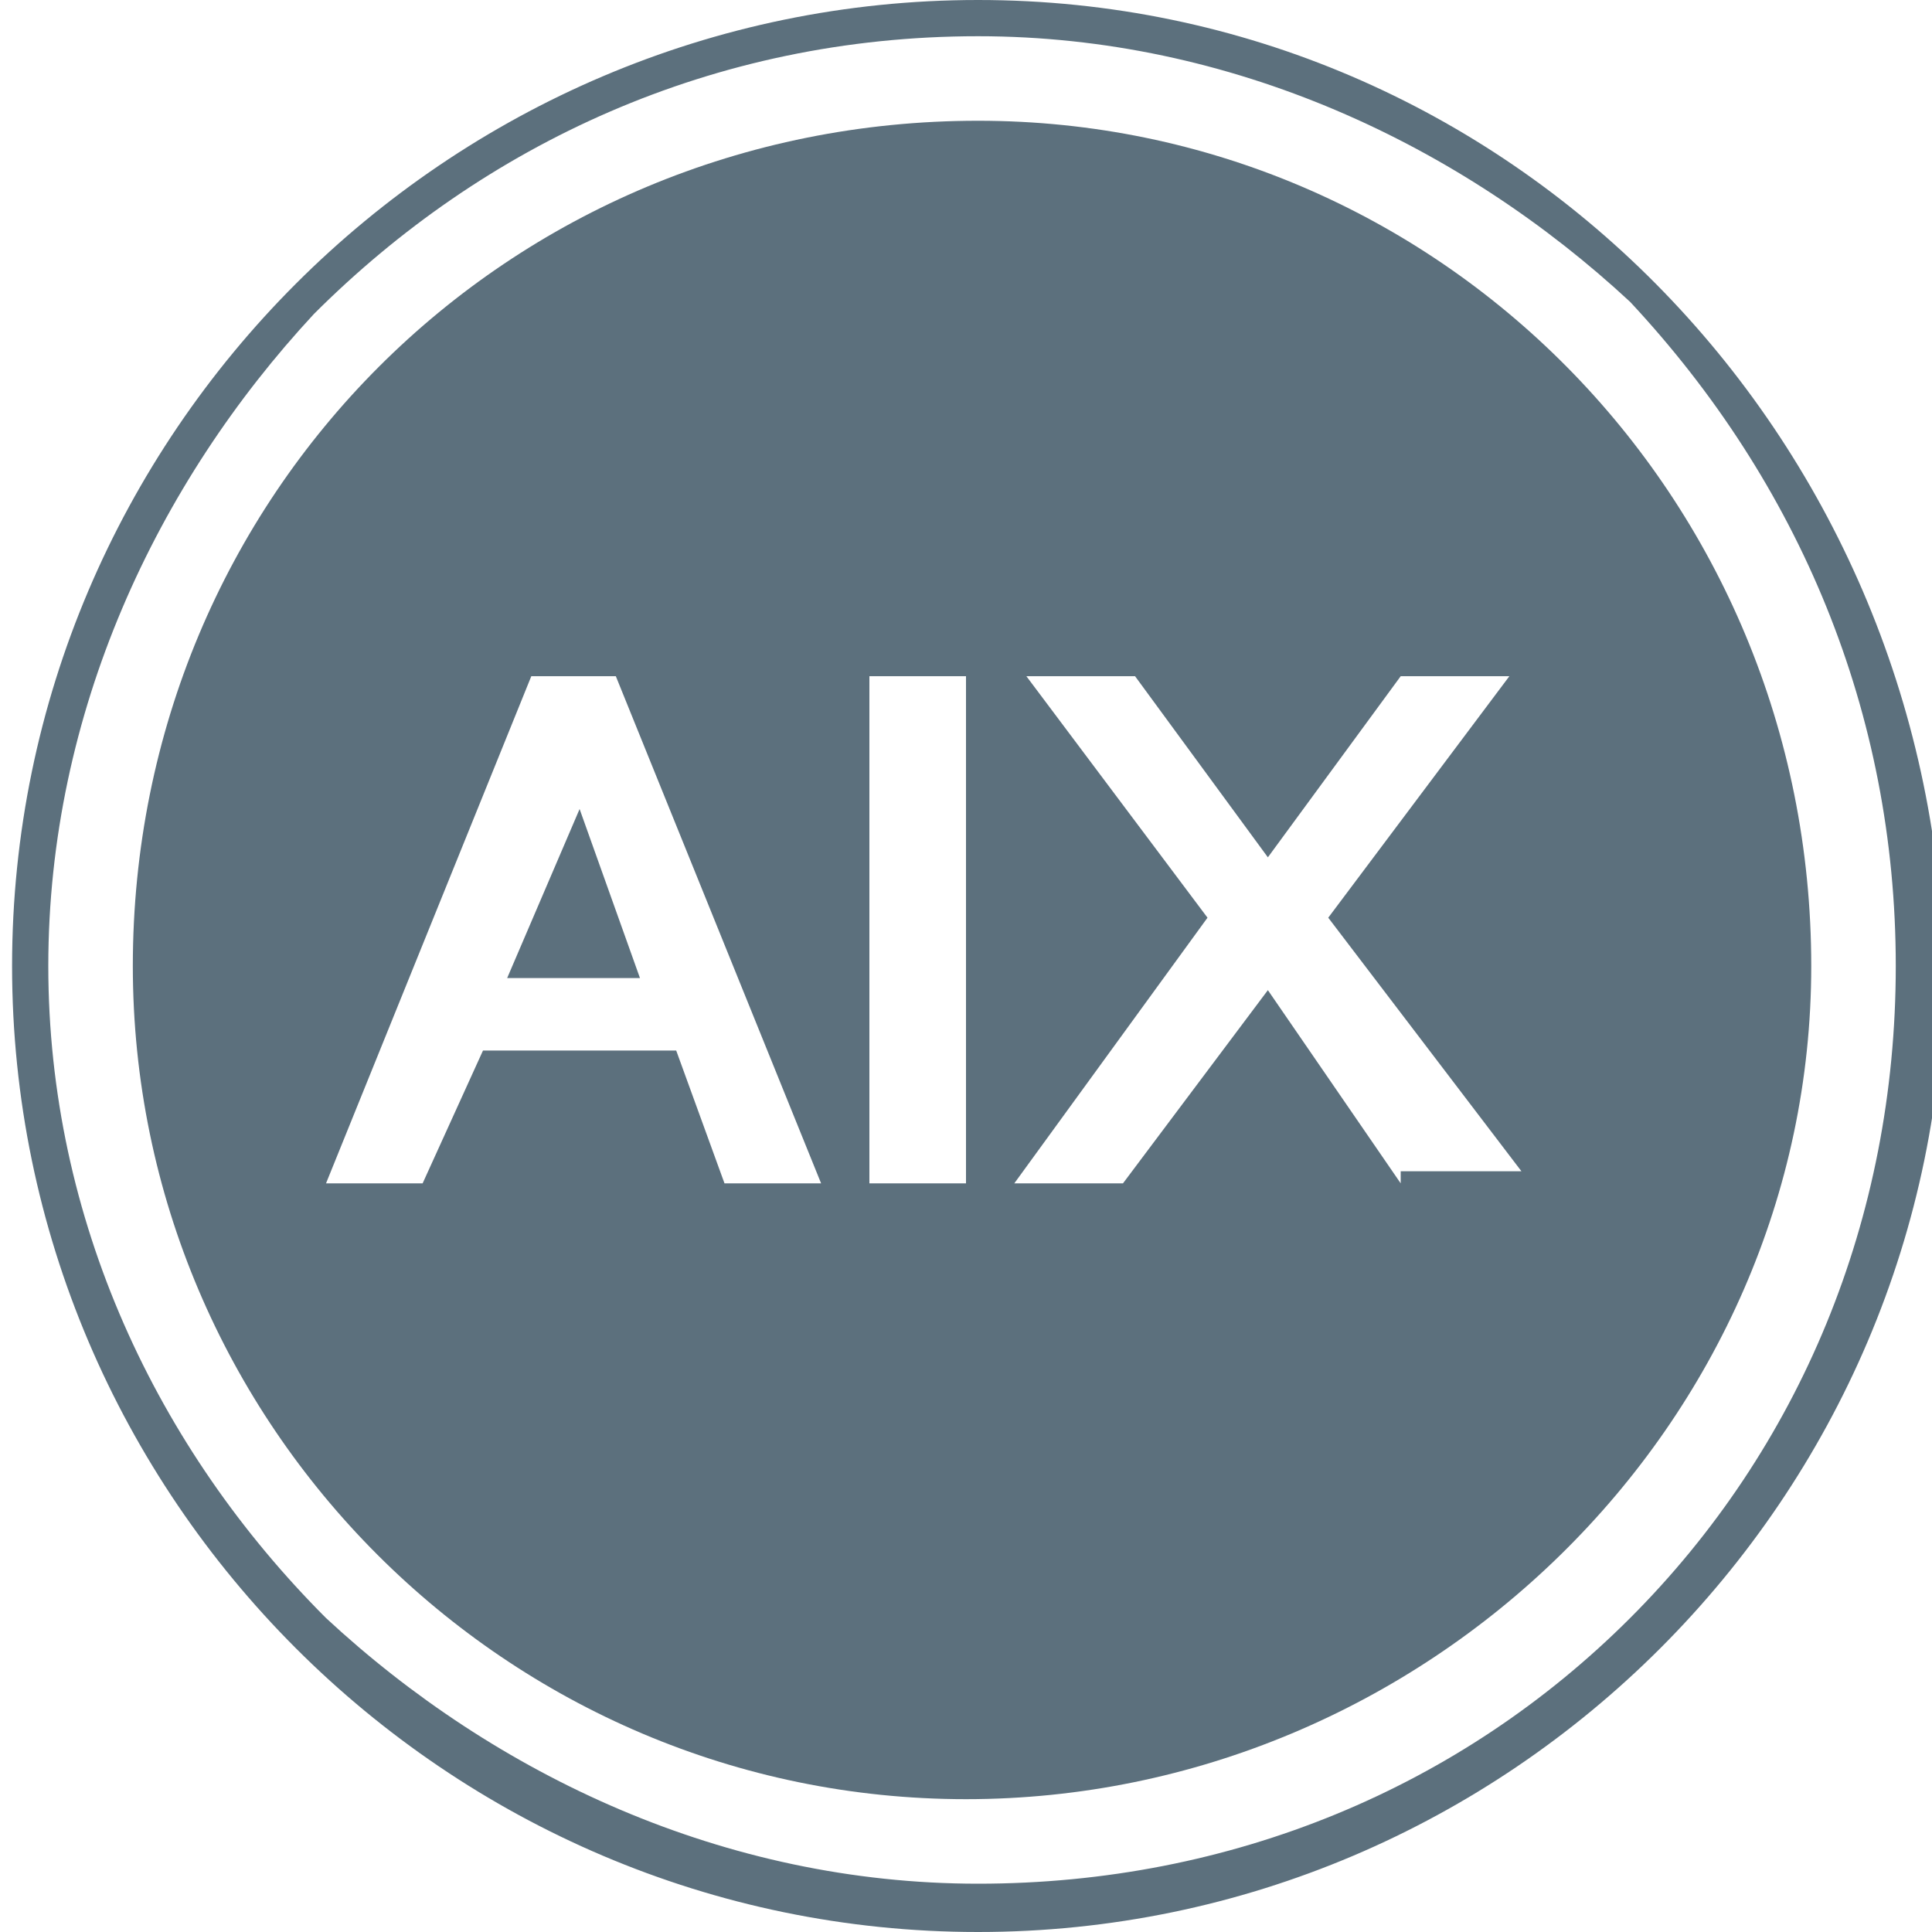
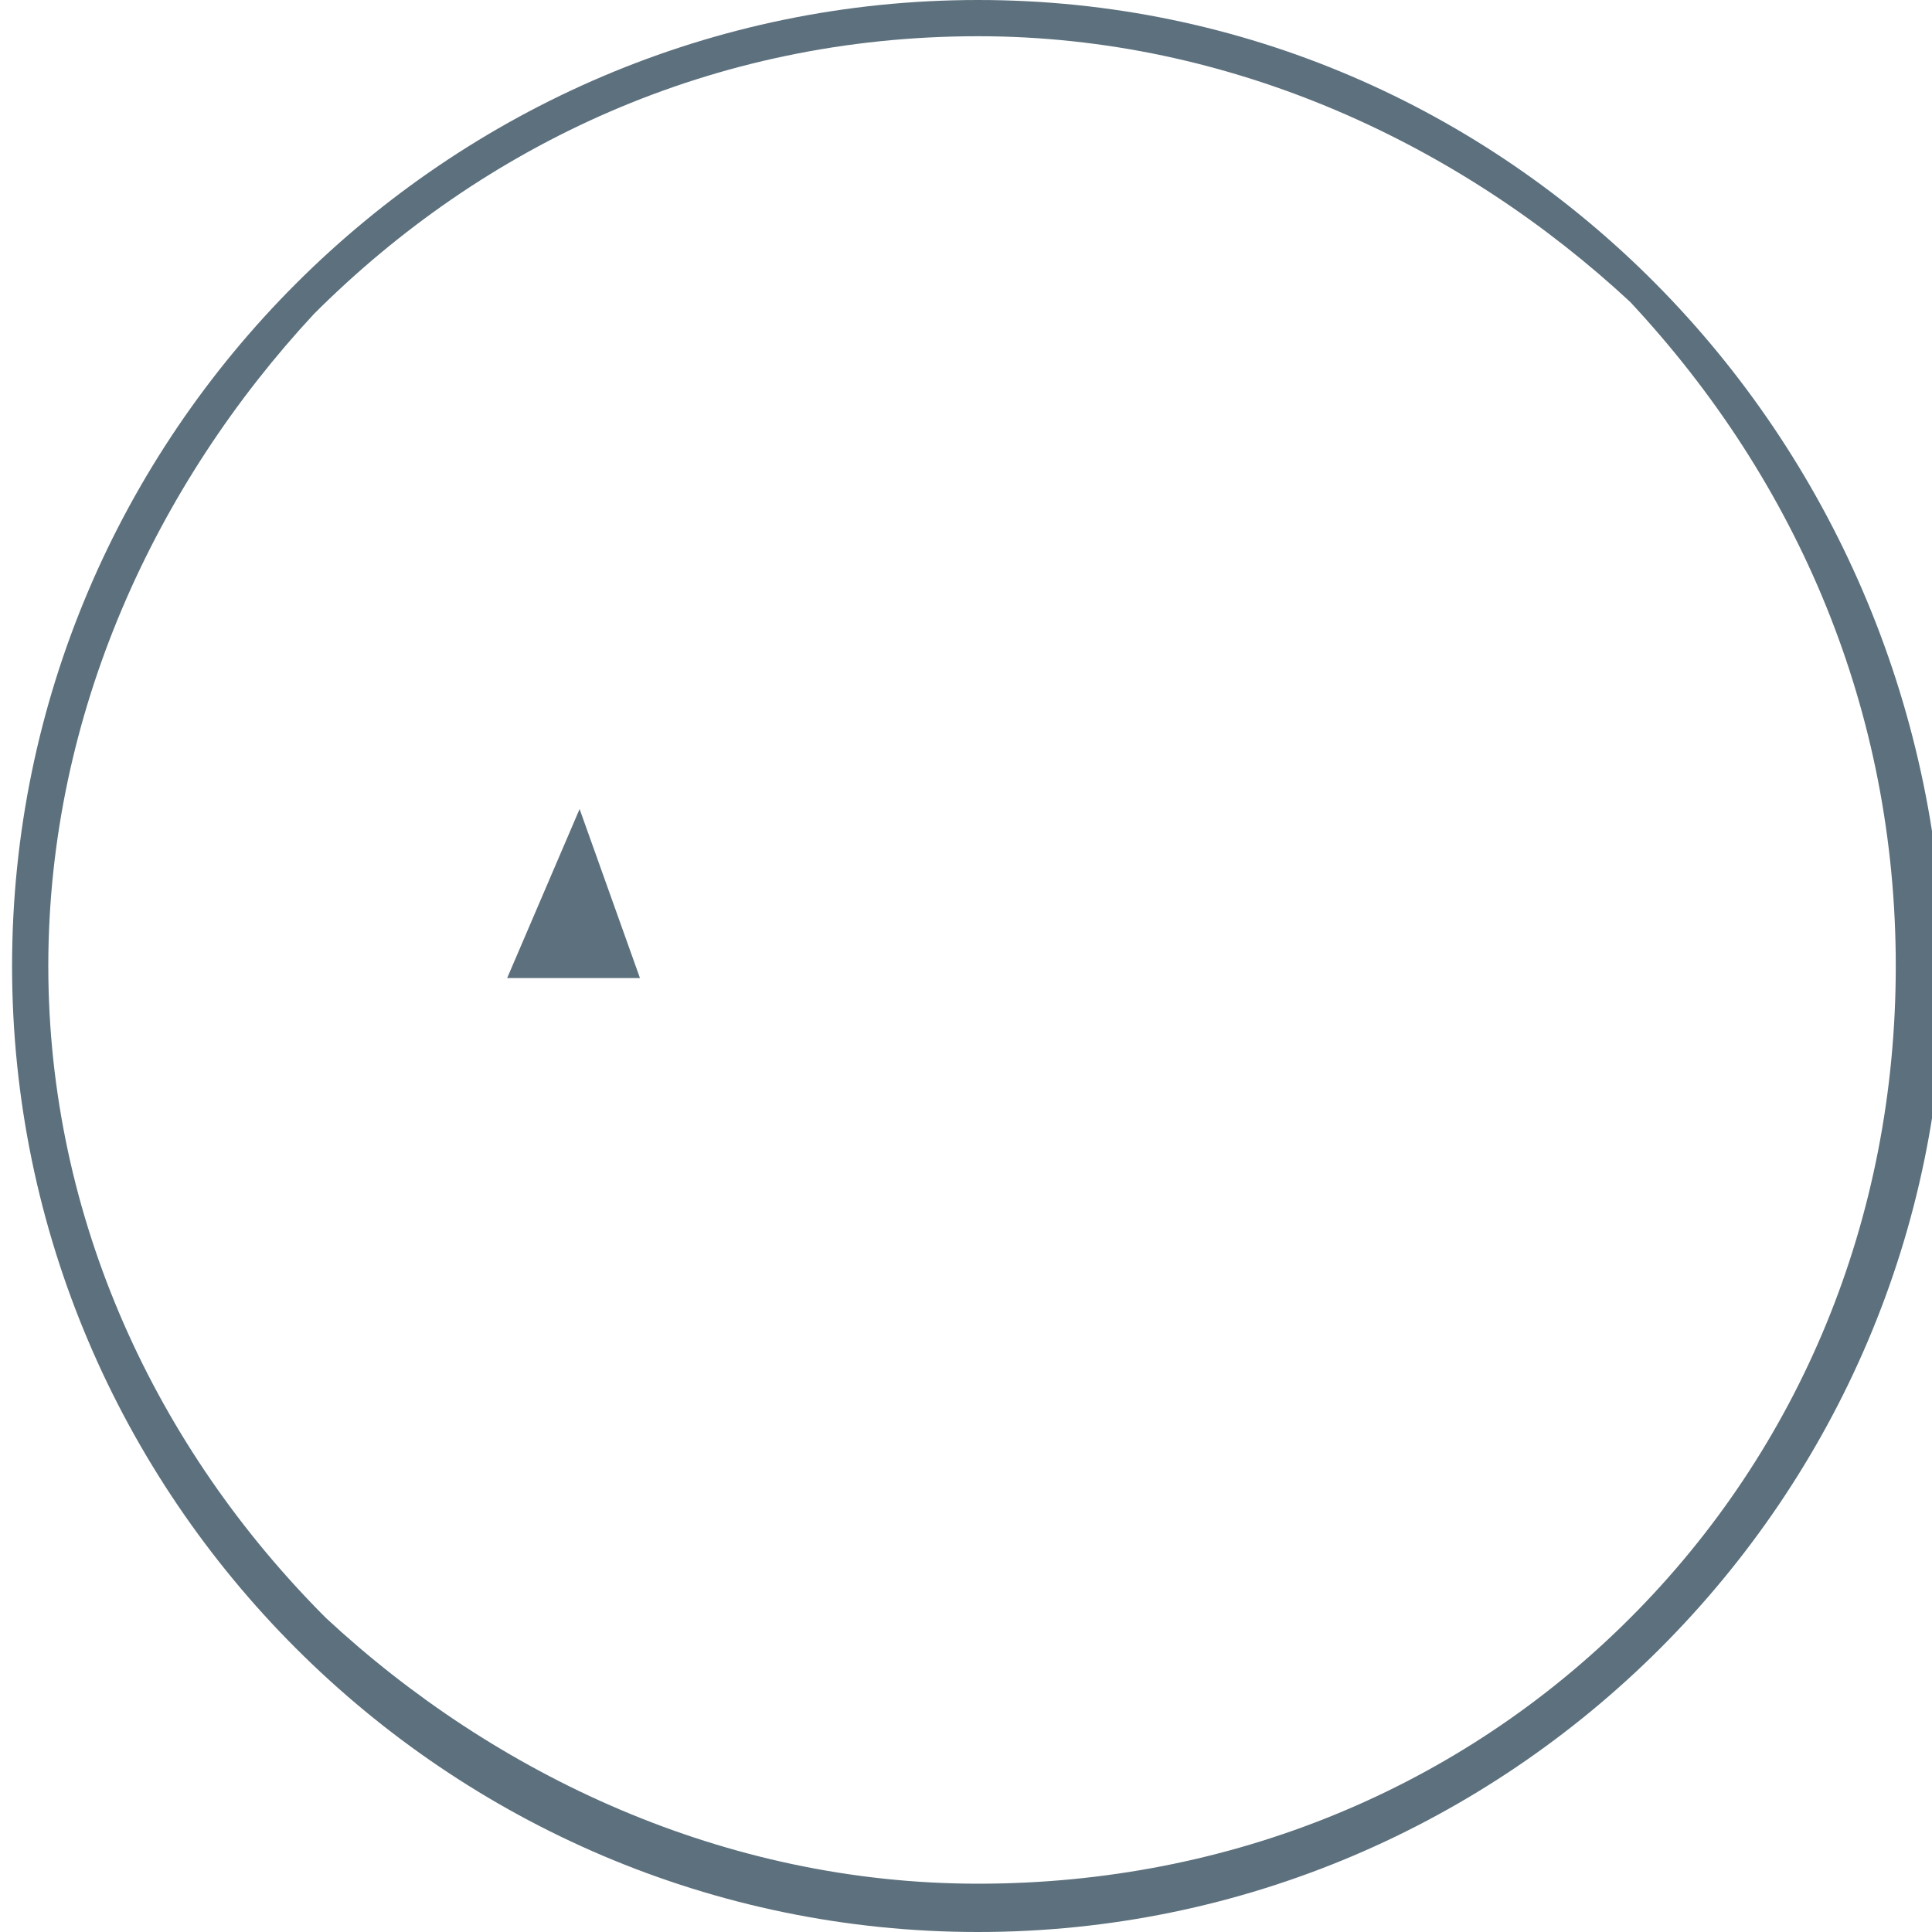
<svg xmlns="http://www.w3.org/2000/svg" version="1.1" id="Layer_1" x="0px" y="0px" viewBox="0 0 16 16" enable-background="new 0 0 16 16" xml:space="preserve">
  <g>
    <polygon fill="#5C707D" points="4.8,6.7 4.2,8.1 5.3,8.1 4.8,6.7  " />
-     <path fill="#5C707D" d="M8.1,1C4.2,1,1.1,4.1,1.1,8c0,3.8,3.1,6.9,6.9,6.9S15,11.8,15,8C15,4.1,11.9,1,8.1,1z M6,9.8L5.6,8.7H4   L3.5,9.8l-0.8,0l1.7-4.2h0.7l1.7,4.2H6z M8,9.8H7.2V5.6H8V9.8z M11.6,9.8l-1.1-1.6L9.3,9.8H8.4L10,7.6l-1.5-2h0.9l1.1,1.5l1.1-1.5   h0.9l-1.5,2l1.6,2.1H11.6z" />
    <path fill="#5C707D" d="M8.1,0c-4.4,0-8,3.6-8,8c0,4.4,3.6,8,8,8s8-3.6,8-8C16,3.6,12.5,0,8.1,0z M13.5,13.4   c-1.4,1.4-3.3,2.2-5.4,2.2c-2.1,0-4-0.9-5.4-2.2C1.3,12,0.4,10.1,0.4,8c0-2.1,0.9-4,2.2-5.4C4,1.2,5.9,0.3,8.1,0.3   c2.1,0,4,0.9,5.4,2.2C14.9,4,15.7,5.9,15.7,8C15.7,10.1,14.9,12,13.5,13.4z" />
  </g>
</svg>